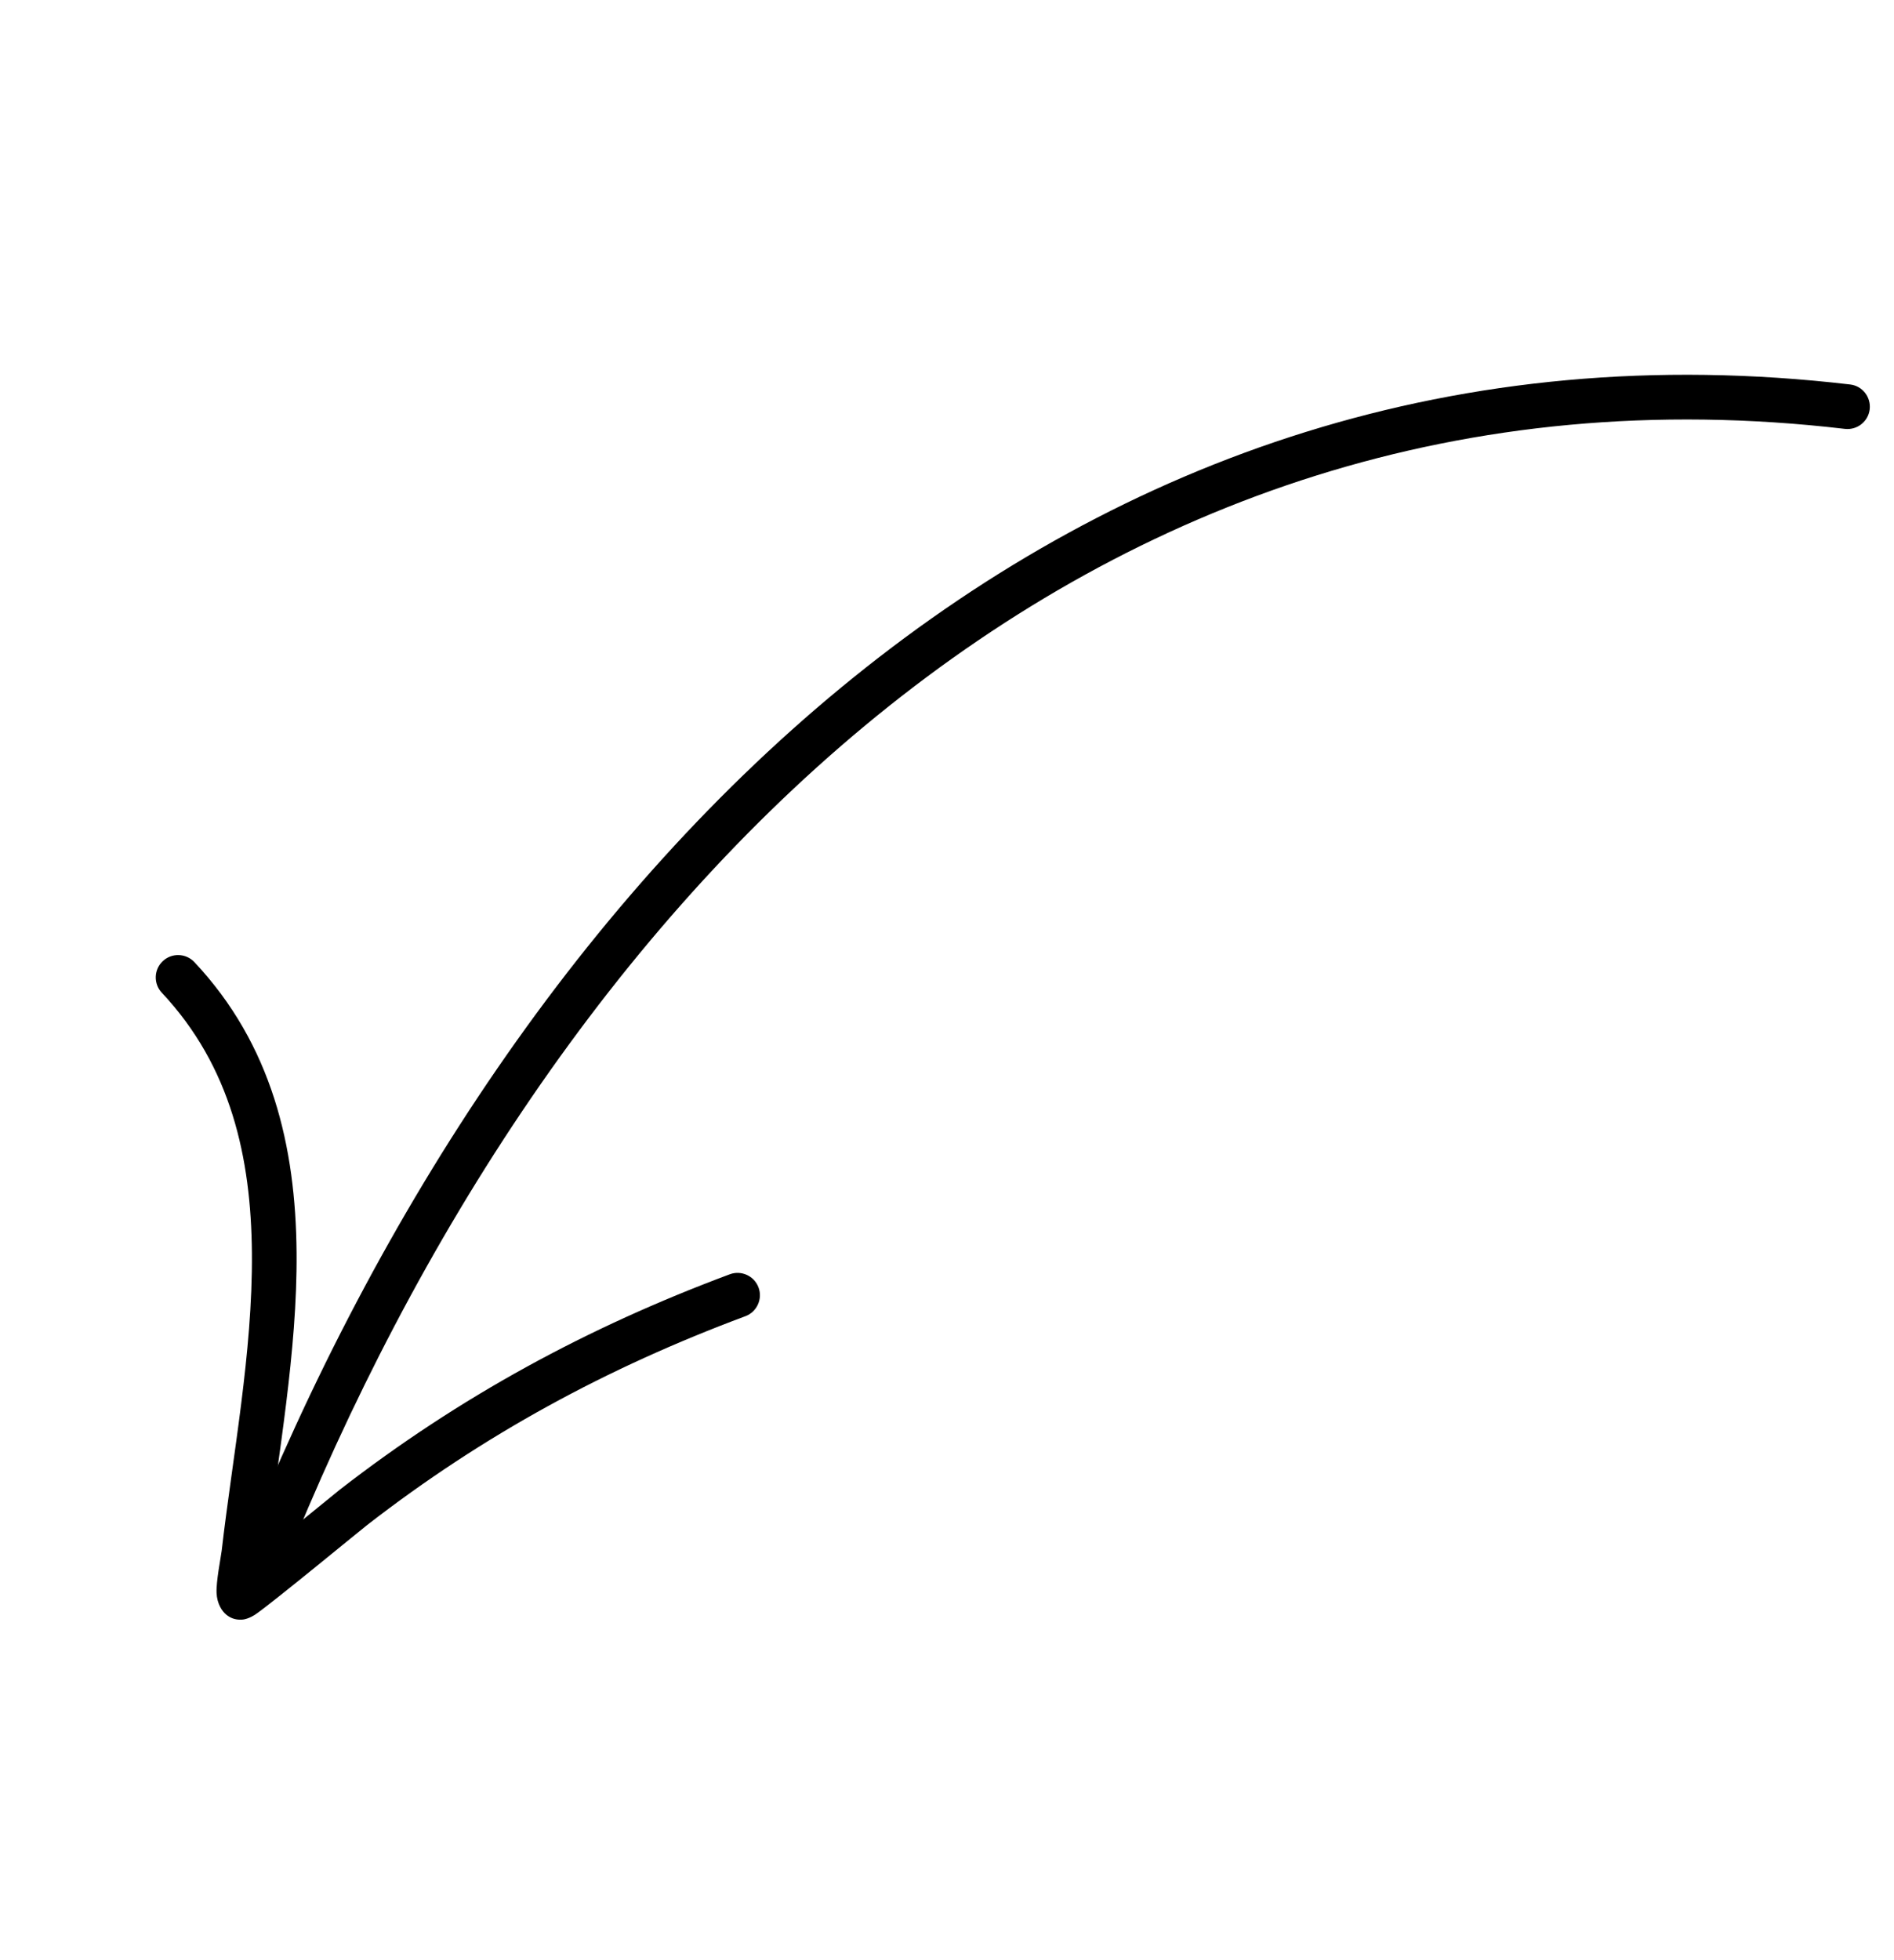
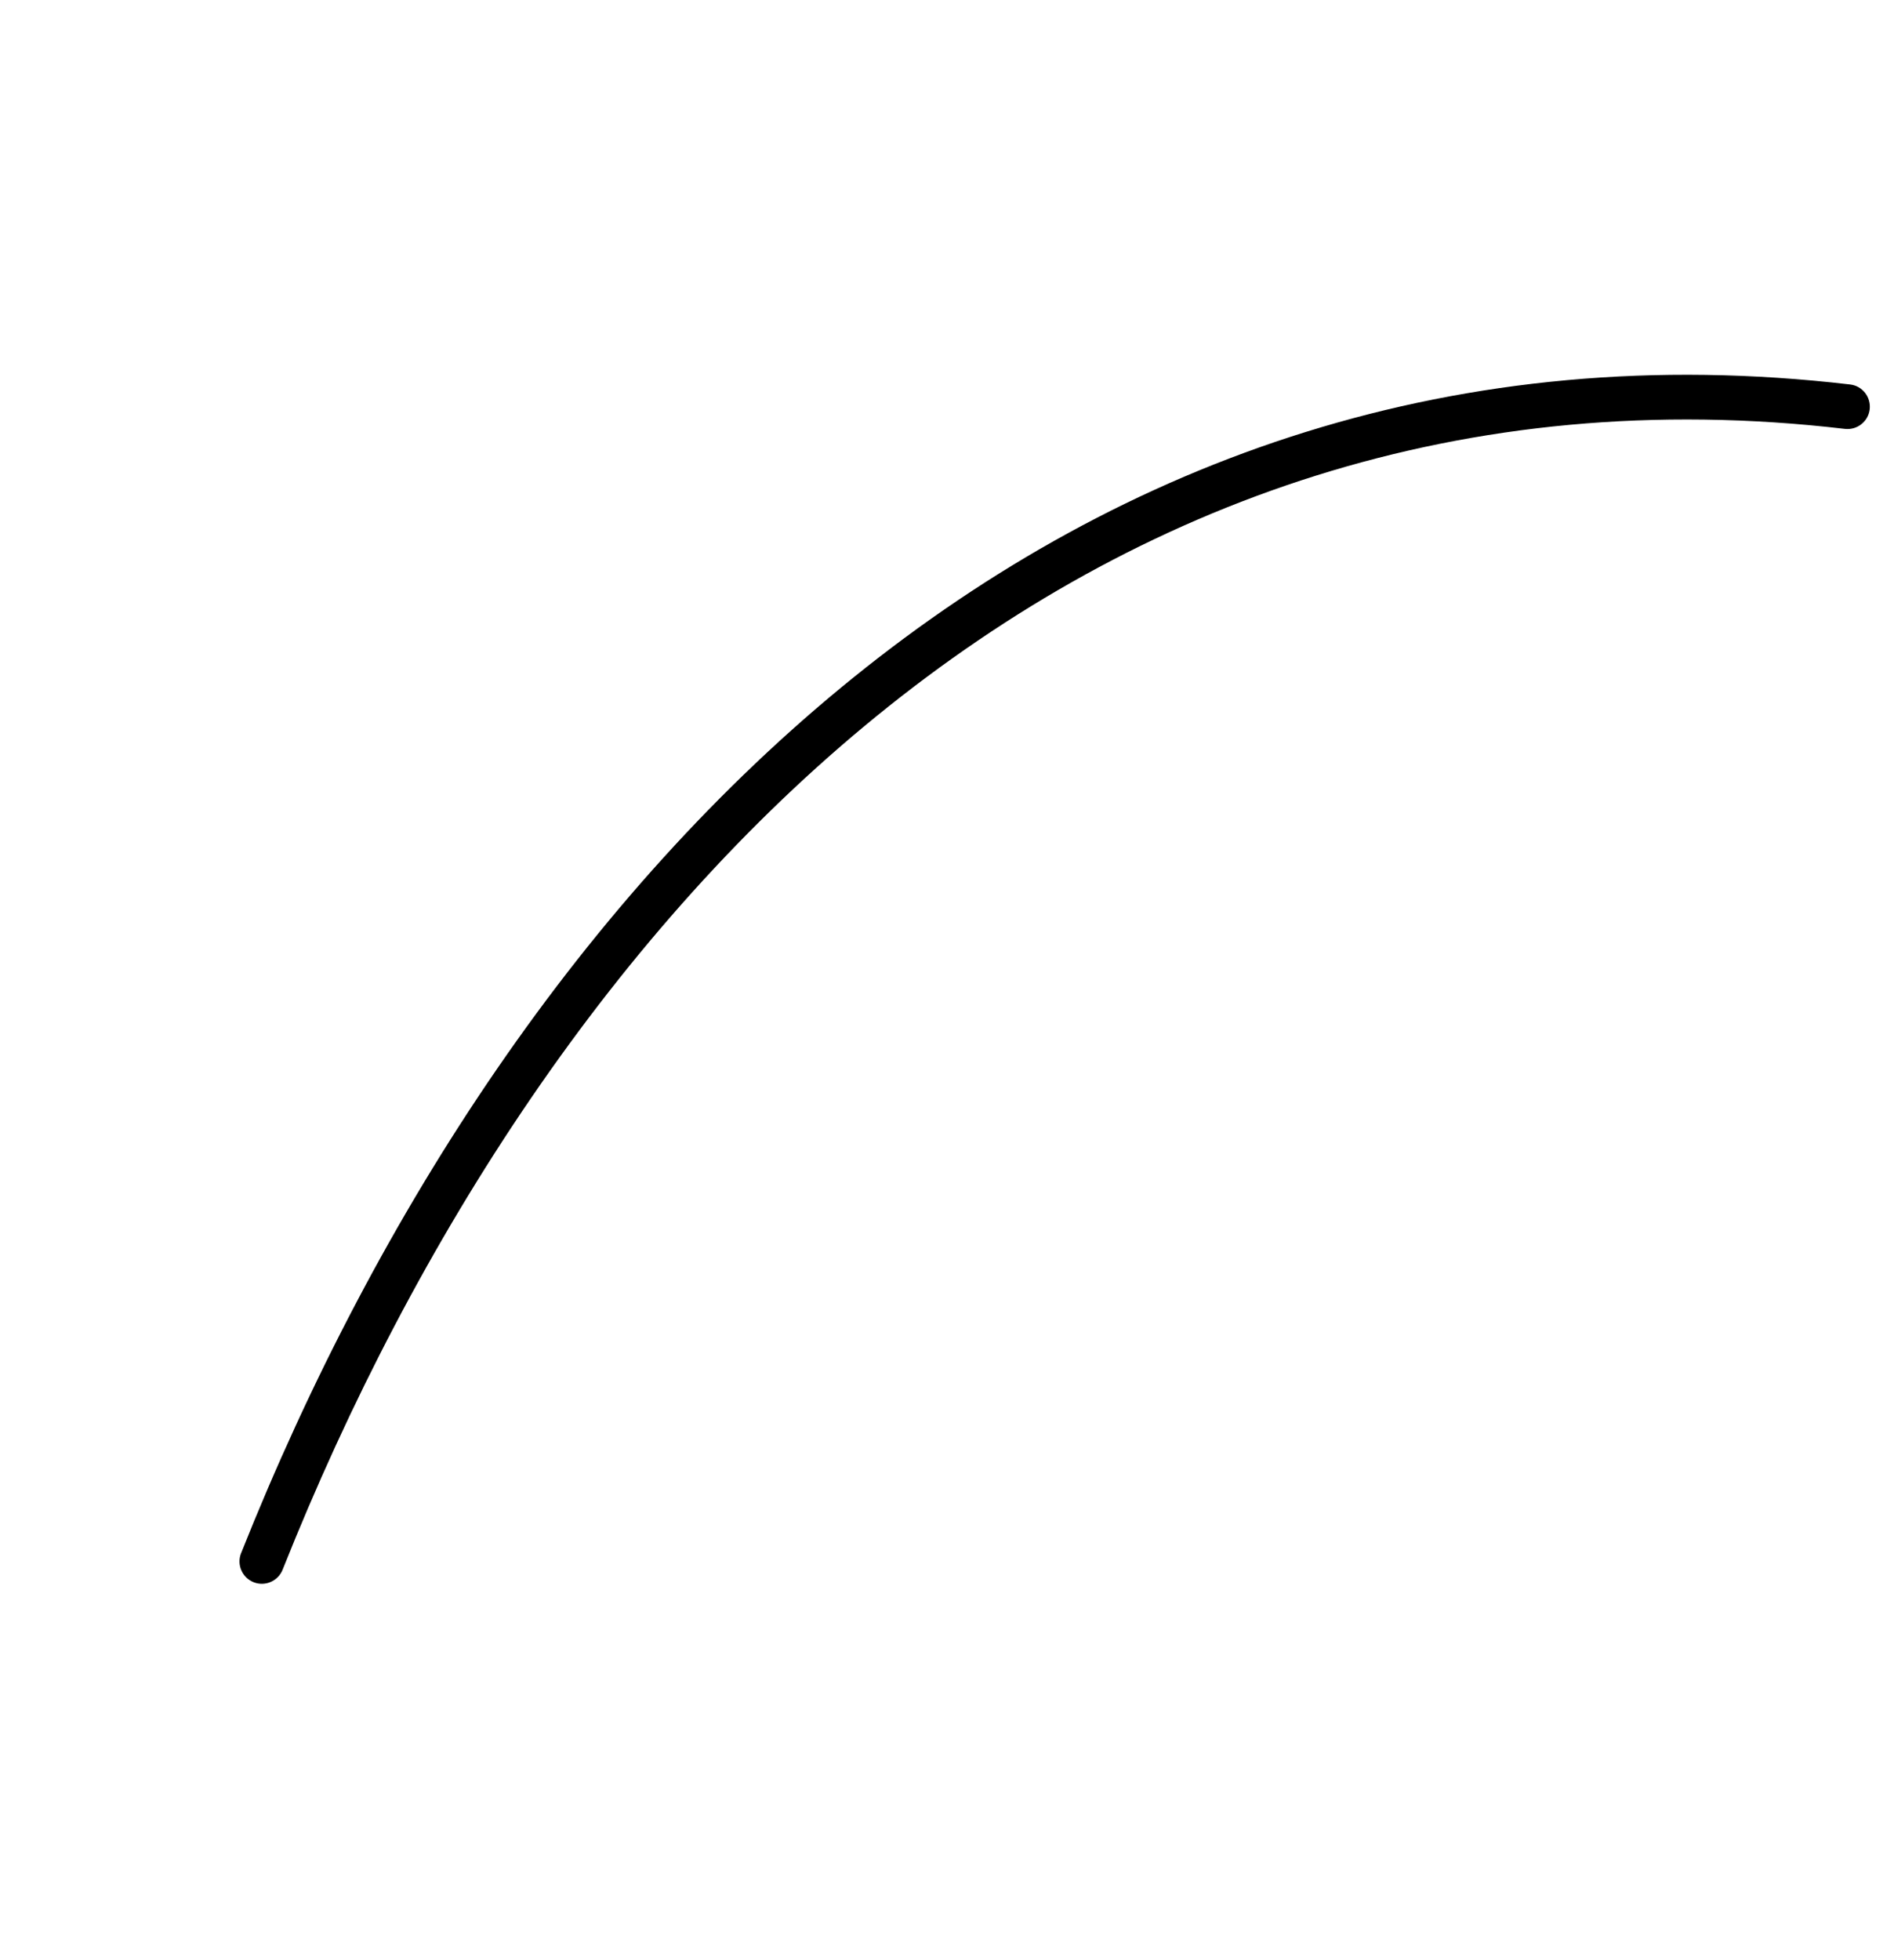
<svg xmlns="http://www.w3.org/2000/svg" width="58" height="60" viewBox="0 0 58 60" fill="none">
  <path fill-rule="evenodd" clip-rule="evenodd" d="M56.496 13.128C33.12 10.386 16.785 27.643 8.654 48.049C8.514 48.399 8.116 48.571 7.766 48.431C7.415 48.291 7.243 47.893 7.383 47.542C15.741 26.564 32.626 8.951 56.657 11.769C57.031 11.812 57.299 12.152 57.256 12.529C57.212 12.903 56.873 13.171 56.496 13.128Z" fill="black" />
-   <path fill-rule="evenodd" clip-rule="evenodd" d="M8.172 47.413C9.109 46.659 10.274 45.701 10.409 45.596C14.077 42.752 17.989 40.63 22.347 39.006C22.701 38.874 23.096 39.055 23.228 39.408C23.36 39.762 23.179 40.157 22.826 40.289C18.599 41.862 14.804 43.919 11.247 46.678C11.039 46.839 8.422 48.995 7.86 49.391C7.631 49.555 7.45 49.576 7.407 49.577C7.178 49.591 7.024 49.505 6.919 49.416C6.801 49.315 6.648 49.1 6.632 48.76C6.616 48.404 6.765 47.661 6.788 47.471C7.119 44.594 7.739 41.413 7.714 38.359C7.69 35.447 7.078 32.647 4.955 30.387C4.696 30.113 4.71 29.678 4.985 29.42C5.26 29.161 5.694 29.175 5.953 29.45C8.327 31.977 9.056 35.093 9.082 38.347C9.107 41.383 8.515 44.541 8.172 47.413Z" fill="black" />
</svg>